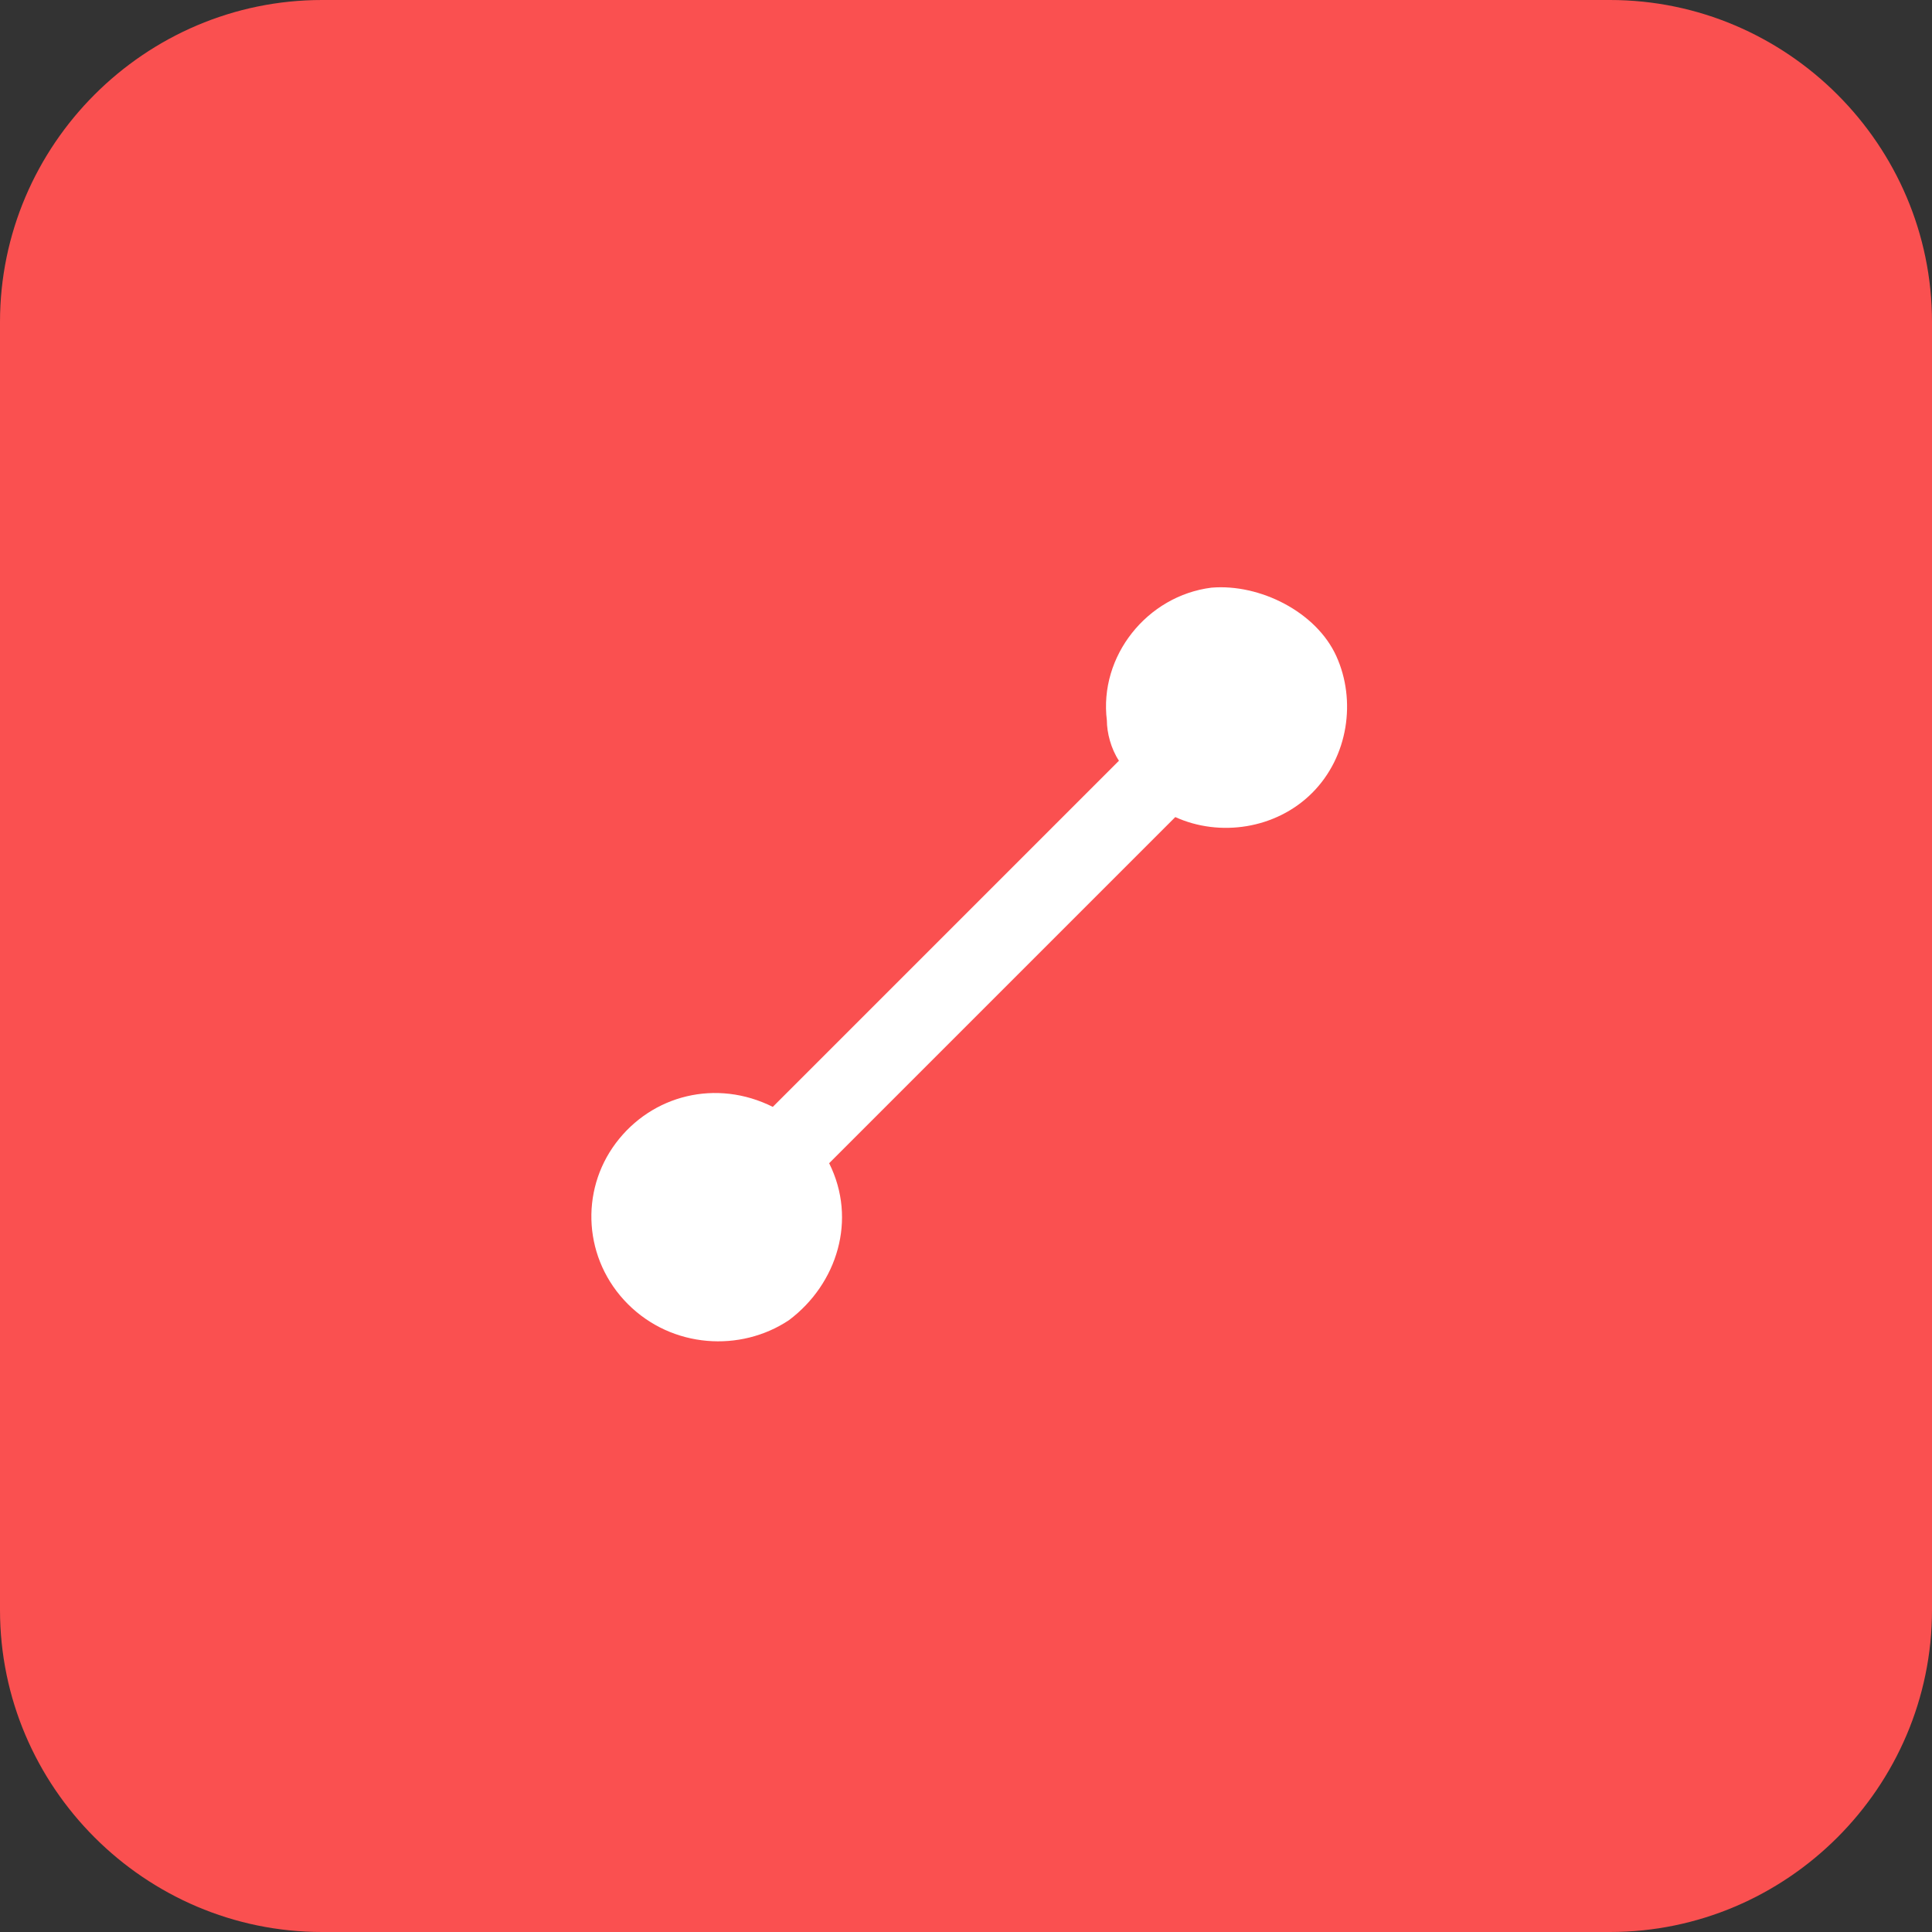
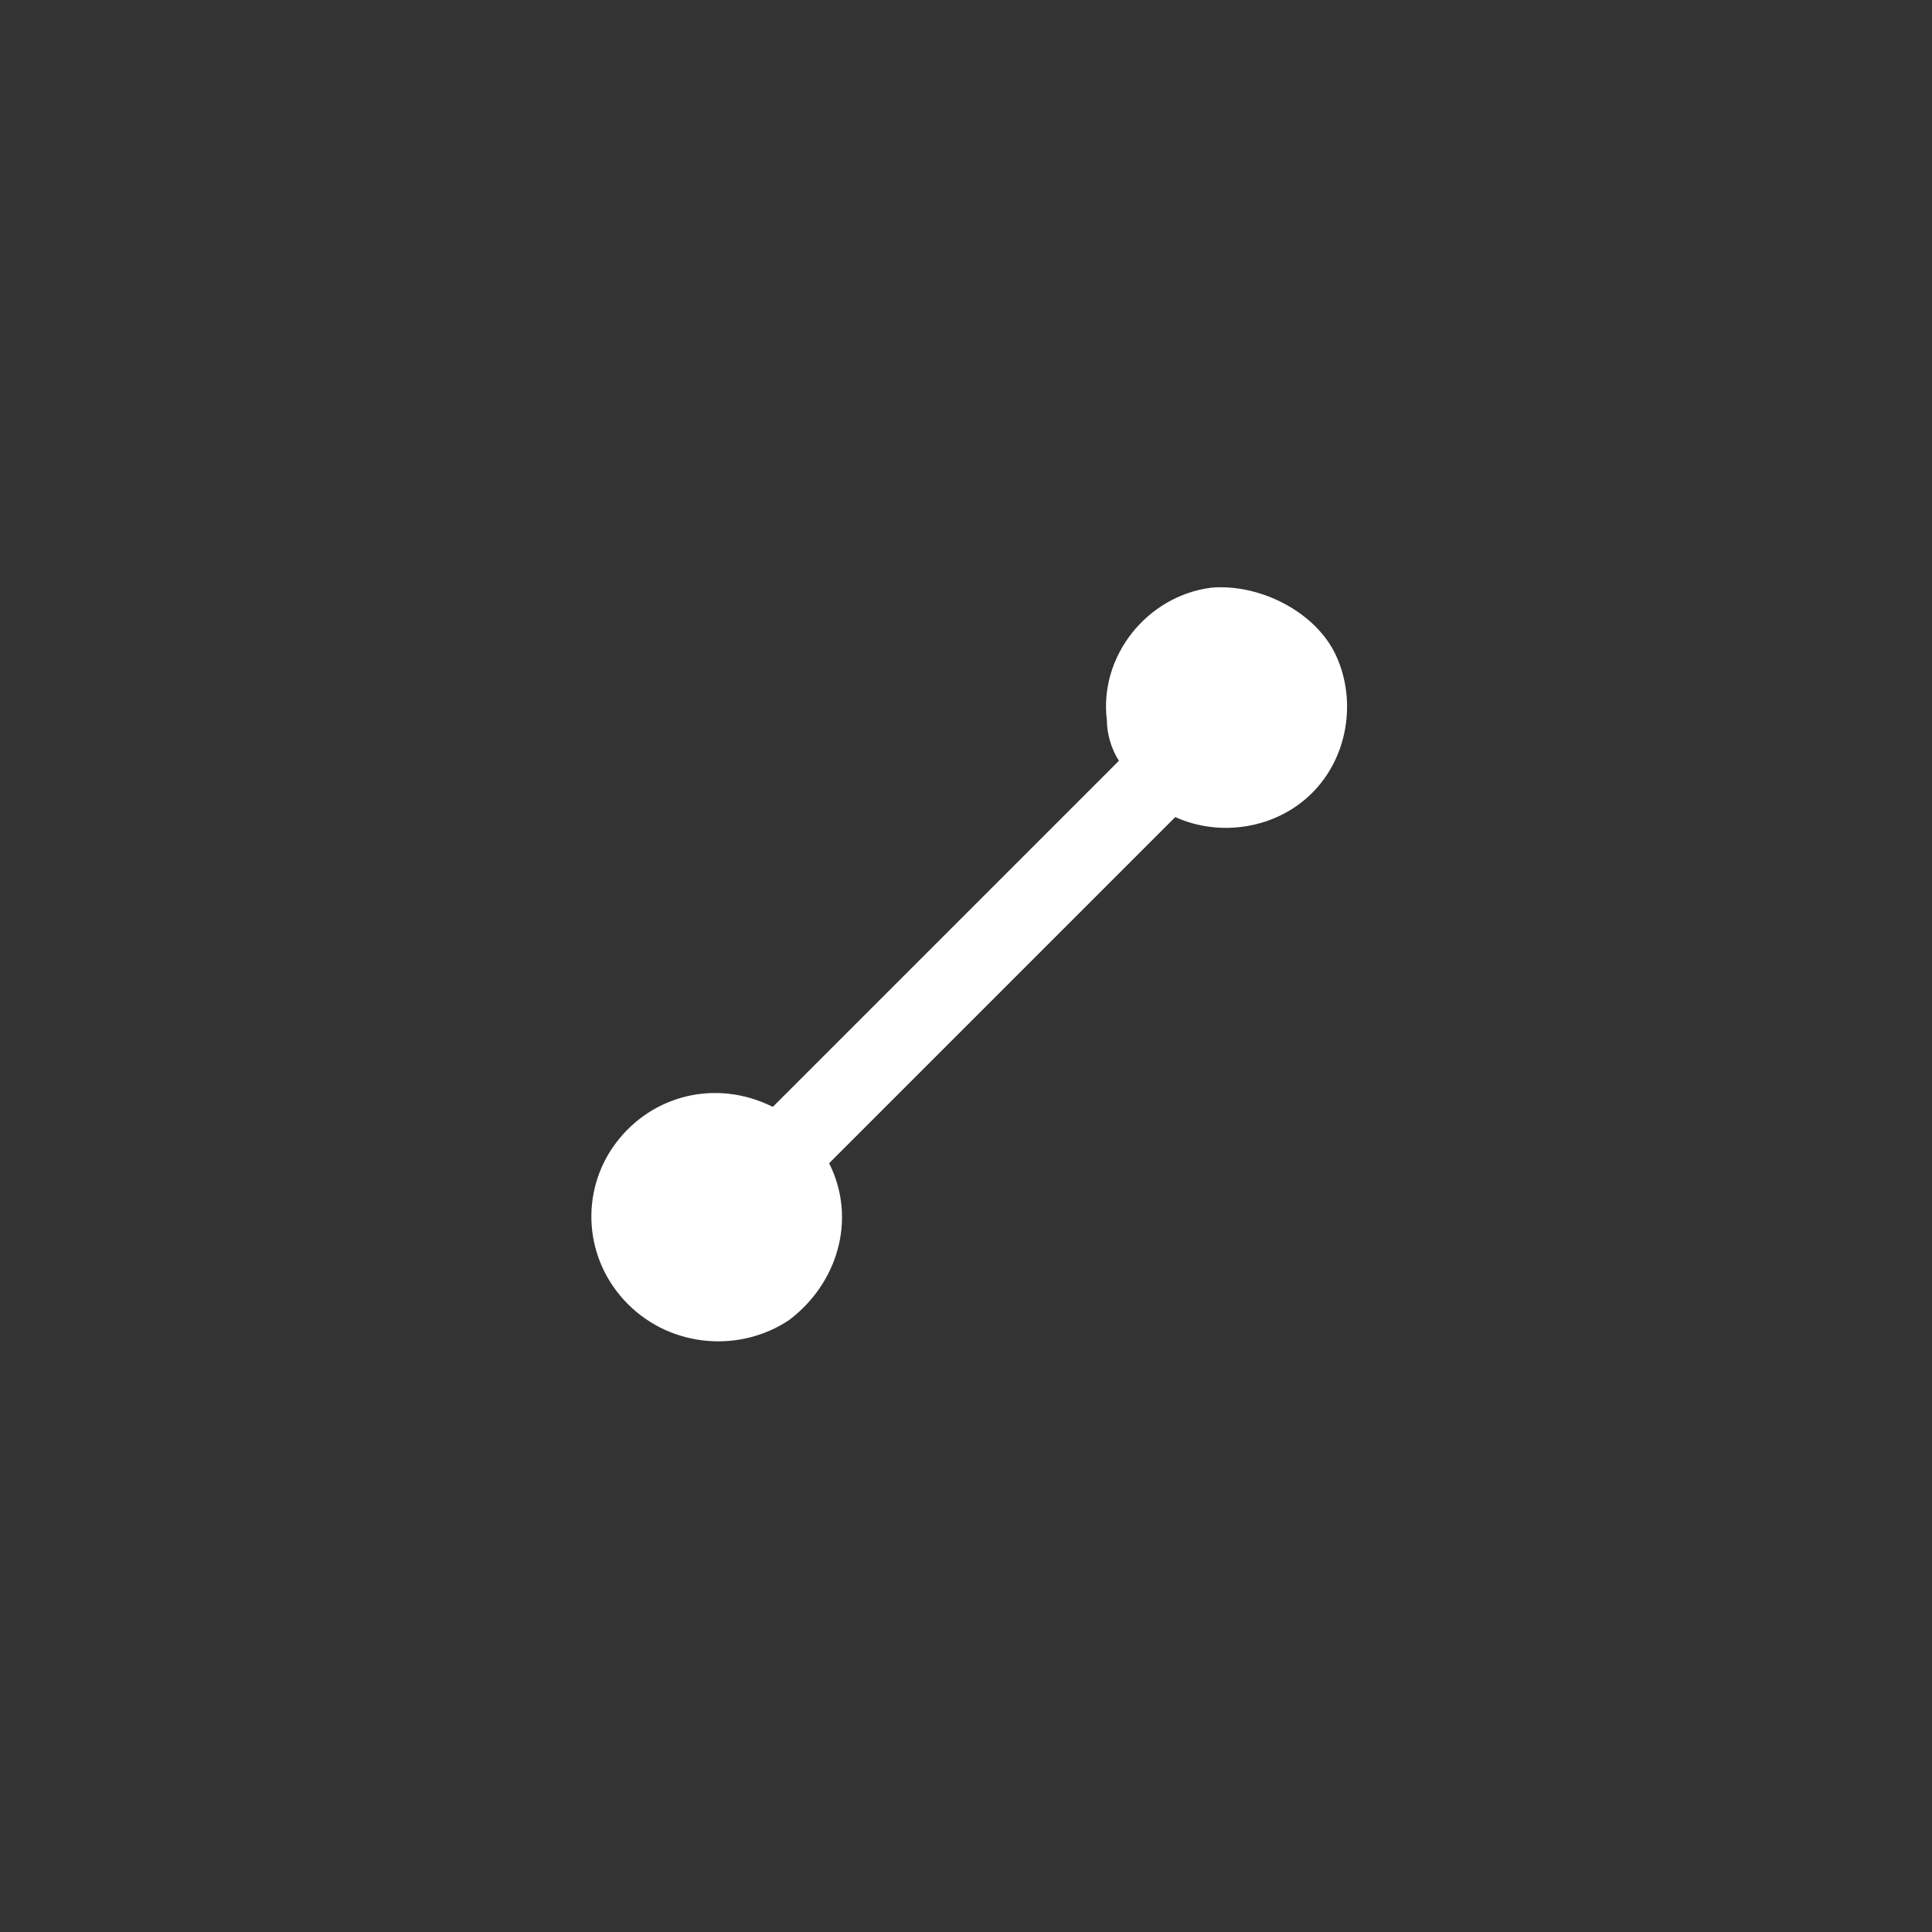
<svg xmlns="http://www.w3.org/2000/svg" version="1.1" id="图层_1" x="0px" y="0px" viewBox="0 0 48 48" style="enable-background:new 0 0 48 48;" xml:space="preserve">
  <rect x="0" y="0" width="48" height="48" fill="#333333" stroke="none" />
  <style type="text/css">
	.st0{fill:#FA5050;}
	.st1{fill:#FFFFFF;}
</style>
-   <path id="XMLID_1_" class="st0" d="M40,48H8c-4.4,0-8-3.6-8-8V8c0-4.4,3.6-8,8-8h32c4.4,0,8,3.6,8,8v32C48,44.4,44.4,48,40,48z" />
  <path id="XMLID_20_" class="st1" d="M16.1,30.6" />
  <path id="XMLID_23_" class="st1" d="M30.1,14.6c-1.6,0.2-2.8,1.7-2.6,3.3c0,0.3,0.1,0.7,0.3,1l-8.6,8.6c-1.4-0.7-3-0.3-3.9,0.9  c-0.9,1.2-0.8,2.9,0.3,4c1.1,1.1,2.8,1.2,4,0.4c1.2-0.9,1.7-2.5,1-3.9l8.6-8.6c1.1,0.5,2.5,0.3,3.4-0.6c0.9-0.9,1.1-2.3,0.6-3.4  S31.3,14.5,30.1,14.6" />
</svg>